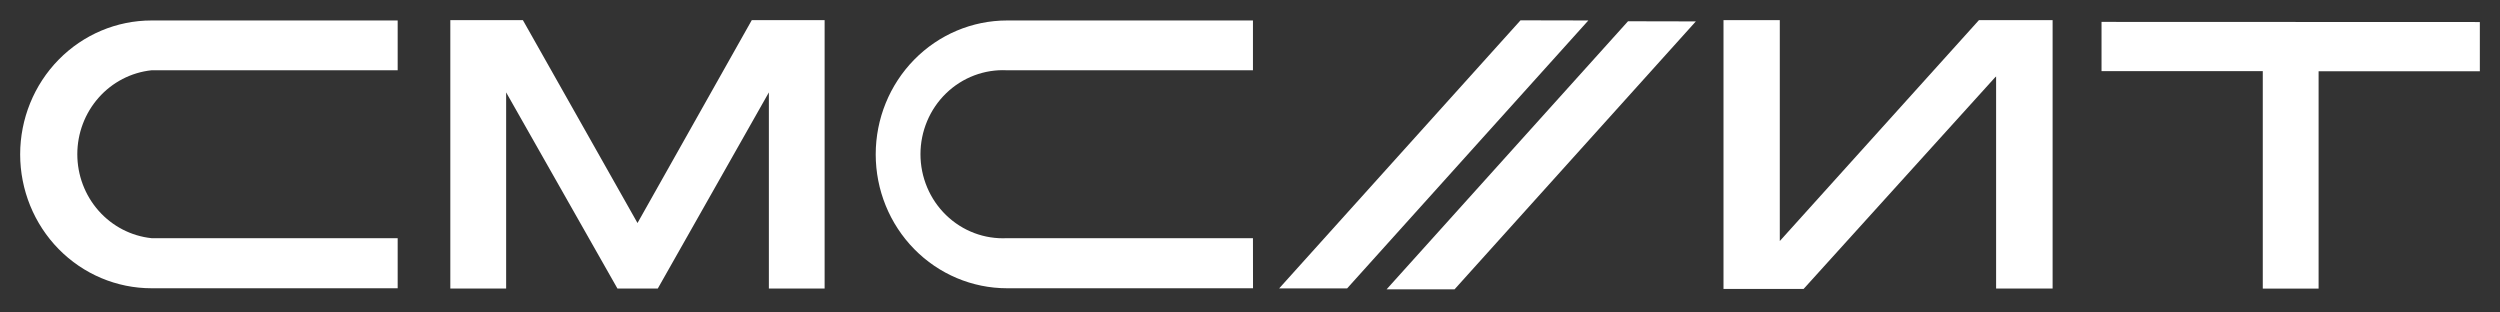
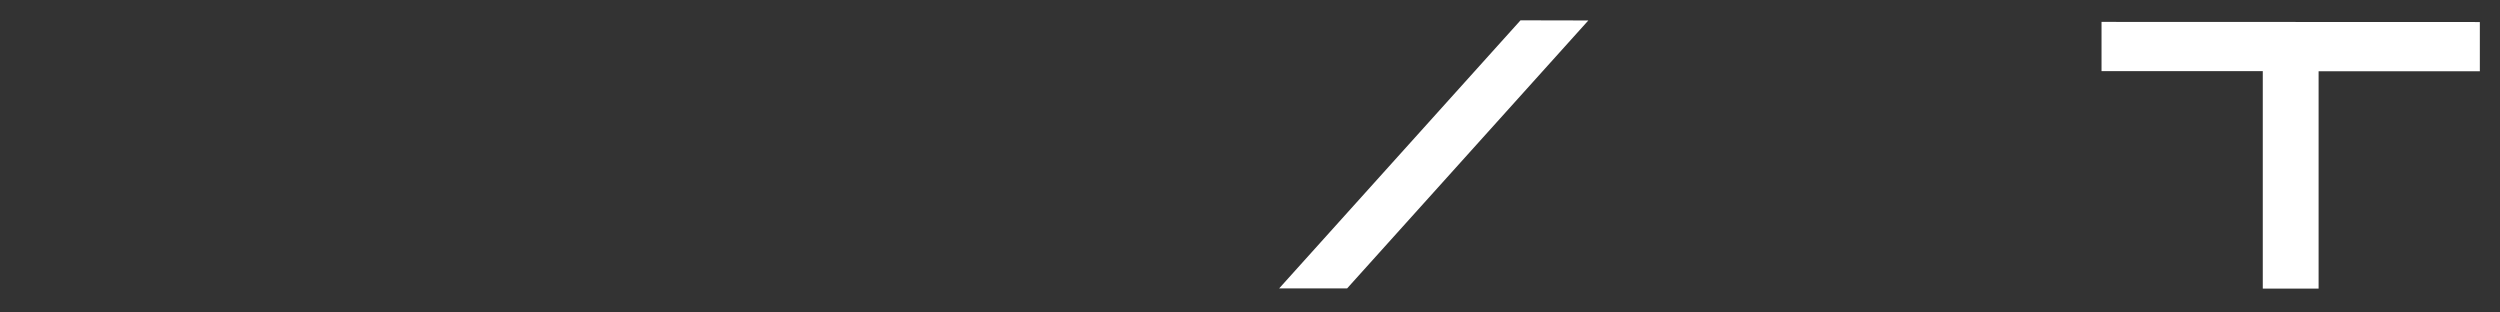
<svg xmlns="http://www.w3.org/2000/svg" width="248" height="31" viewBox="0 0 248 31" fill="none">
  <rect x="0" y="0" width="248" height="31" fill="#333333" stroke="none" />
-   <path d="M144.292 28.701H137.55L161.499 2.109L168.227 2.123L144.292 28.701Z" fill="white" />
  <path d="M133.635 28.608H126.893L150.835 2.016L157.563 2.03L133.635 28.608Z" fill="white" />
-   <path d="M39.449 28.595H15.028C11.573 28.595 8.259 27.196 5.816 24.705C3.373 22.214 2 18.836 2 15.313C2 11.791 3.373 8.412 5.816 5.921C8.259 3.431 11.573 2.031 15.028 2.031H39.449V6.971H15.028C13.009 7.187 11.139 8.157 9.78 9.695C8.421 11.233 7.669 13.229 7.669 15.299C7.669 17.369 8.421 19.366 9.78 20.904C11.139 22.442 13.009 23.412 15.028 23.627H39.449V28.595Z" fill="white" />
-   <path d="M81.802 2H74.575L63.24 22.124L51.872 2H44.672V28.62H50.209V9.166L61.249 28.62H65.253L76.272 9.166V28.62H81.802V2Z" fill="white" />
  <path d="M246 2.186V7.07H230.005V28.631H224.468V7.056H208.472V2.172L246 2.186Z" fill="white" />
-   <path d="M176.556 2V23.91L196.309 2H203.619V28.62H198.014V7.582L197.863 7.729L178.918 28.662H170.971V2H176.556Z" fill="white" />
-   <path d="M124.299 28.595H99.899C96.444 28.595 93.13 27.196 90.687 24.705C88.243 22.214 86.871 18.836 86.871 15.313C86.871 11.791 88.243 8.412 90.687 5.921C93.13 3.431 96.444 2.031 99.899 2.031H124.293V6.971H99.899C98.792 6.915 97.685 7.088 96.645 7.481C95.606 7.874 94.656 8.479 93.853 9.257C93.049 10.036 92.41 10.973 91.973 12.012C91.536 13.051 91.31 14.169 91.31 15.299C91.31 16.43 91.536 17.548 91.973 18.587C92.41 19.625 93.049 20.562 93.853 21.341C94.656 22.12 95.606 22.724 96.645 23.117C97.685 23.51 98.792 23.684 99.899 23.627H124.293L124.299 28.595Z" fill="white" />
</svg>